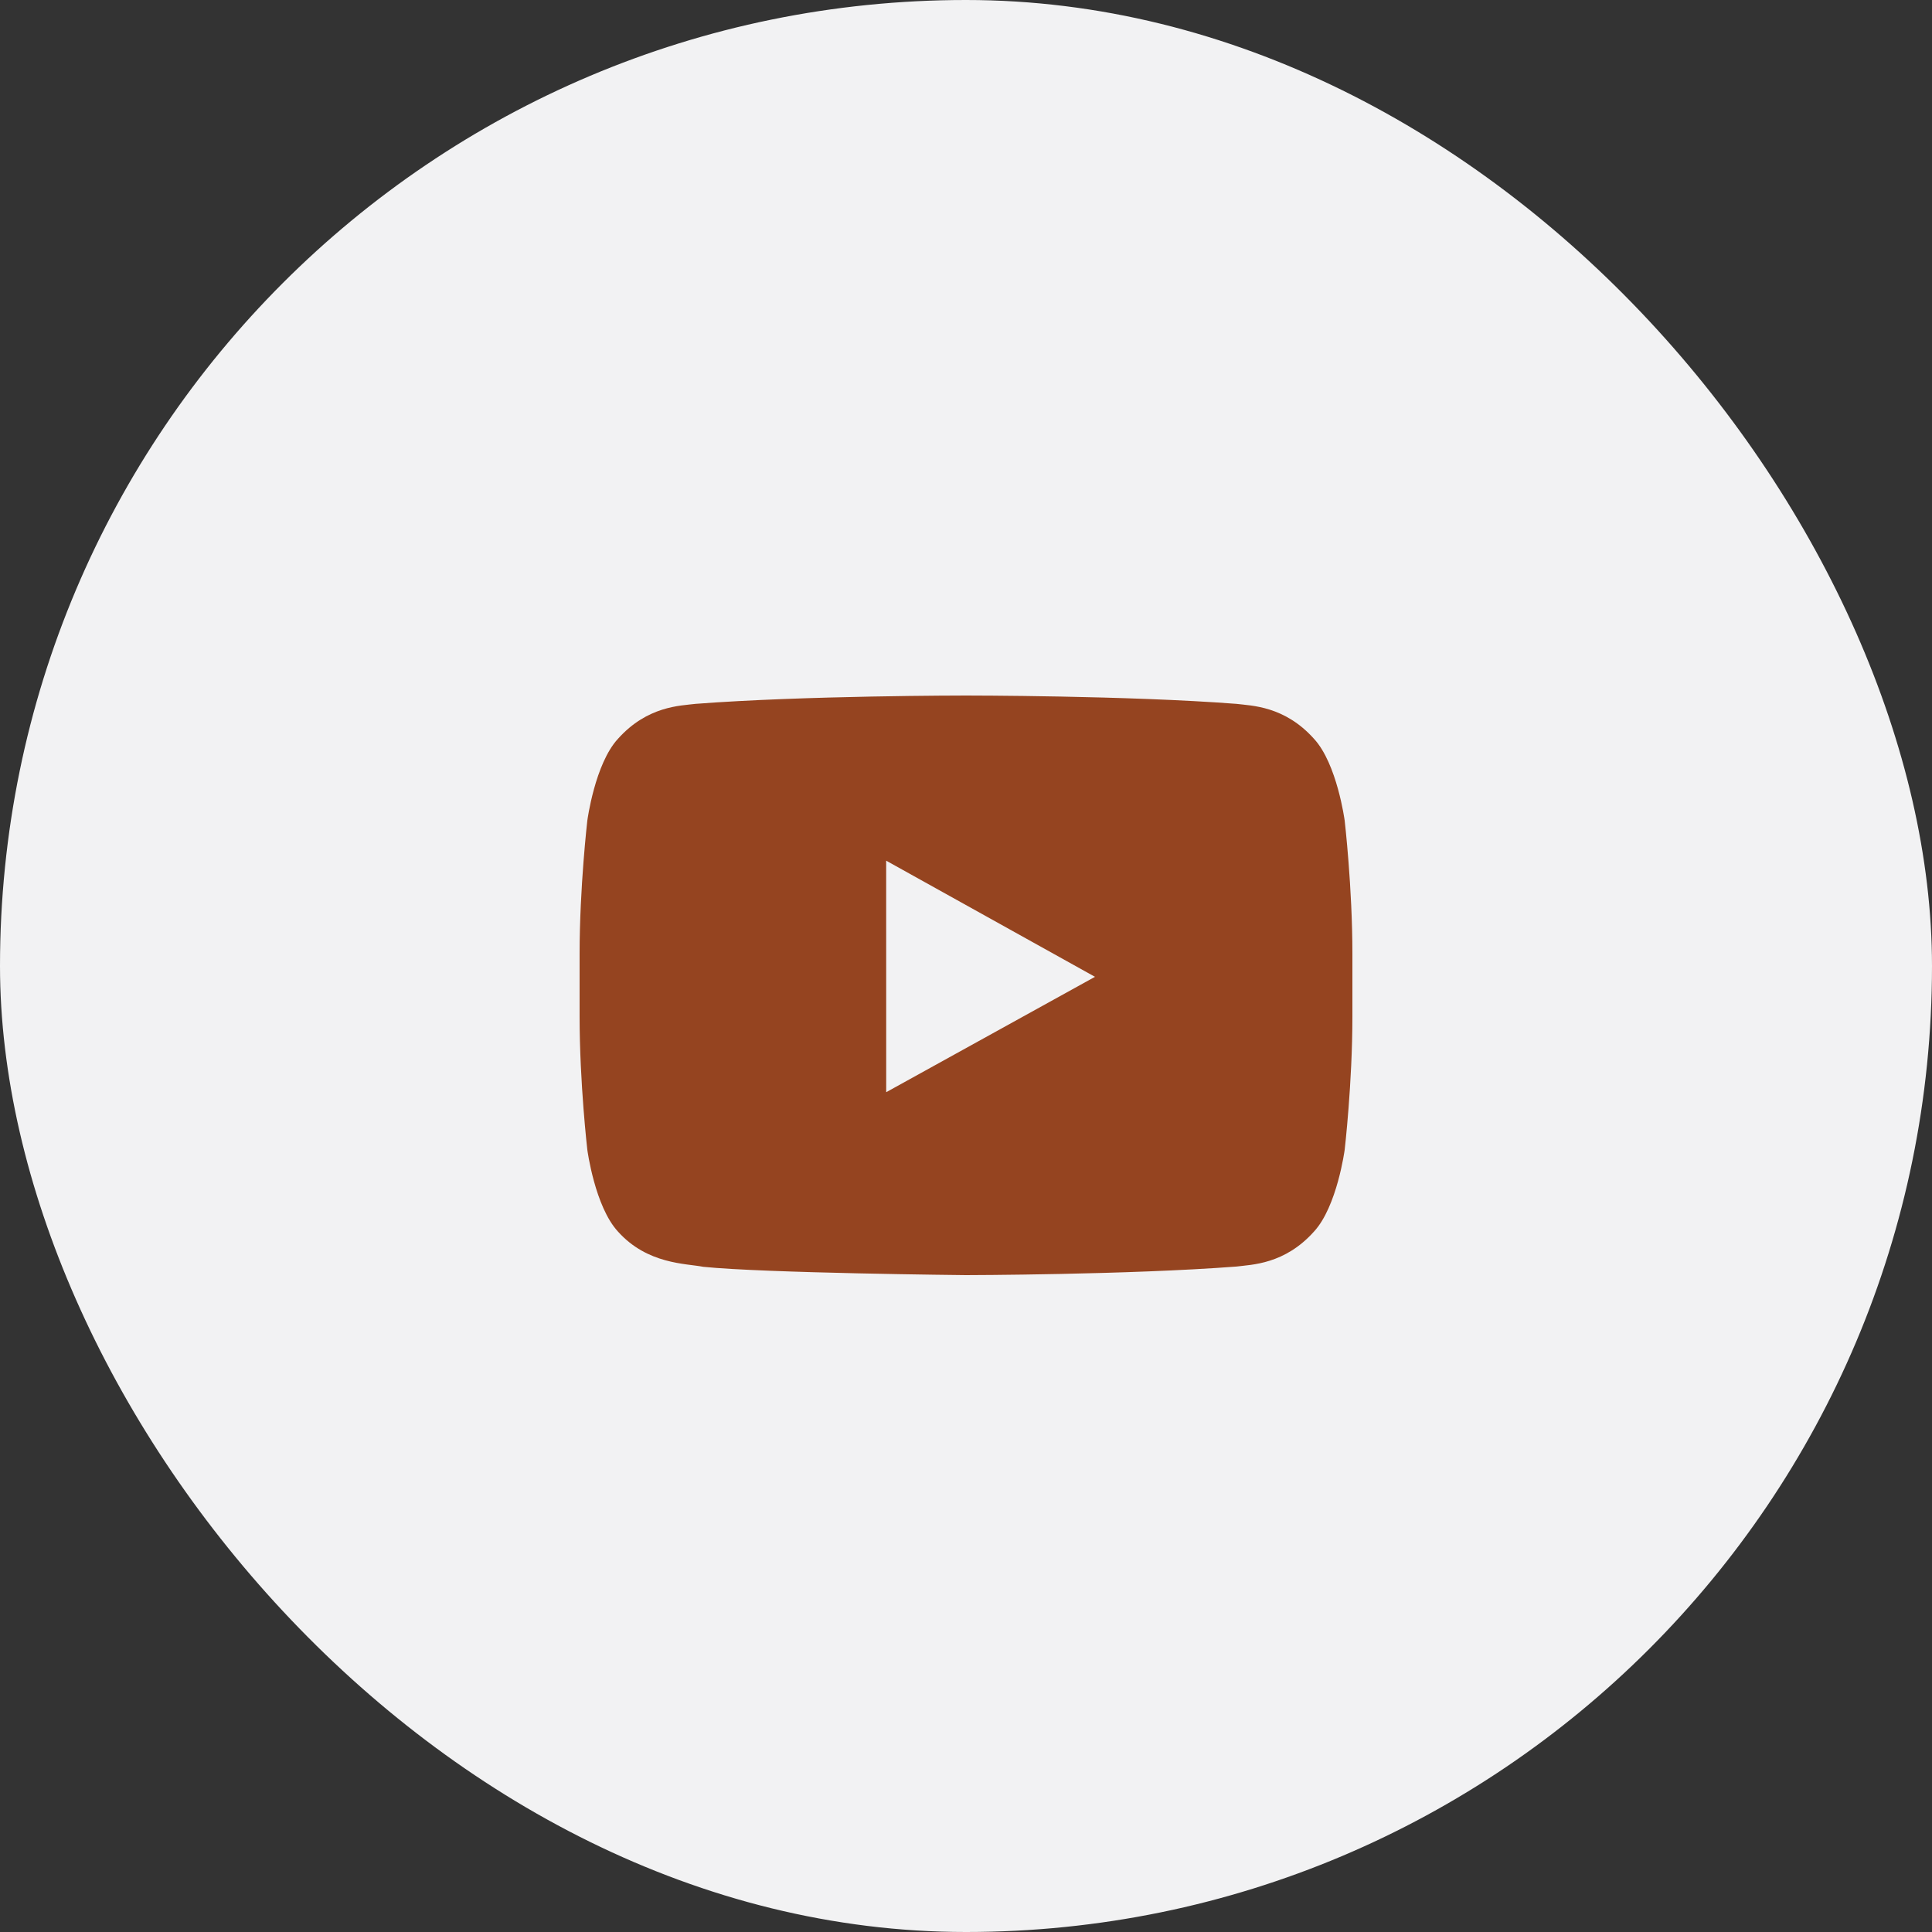
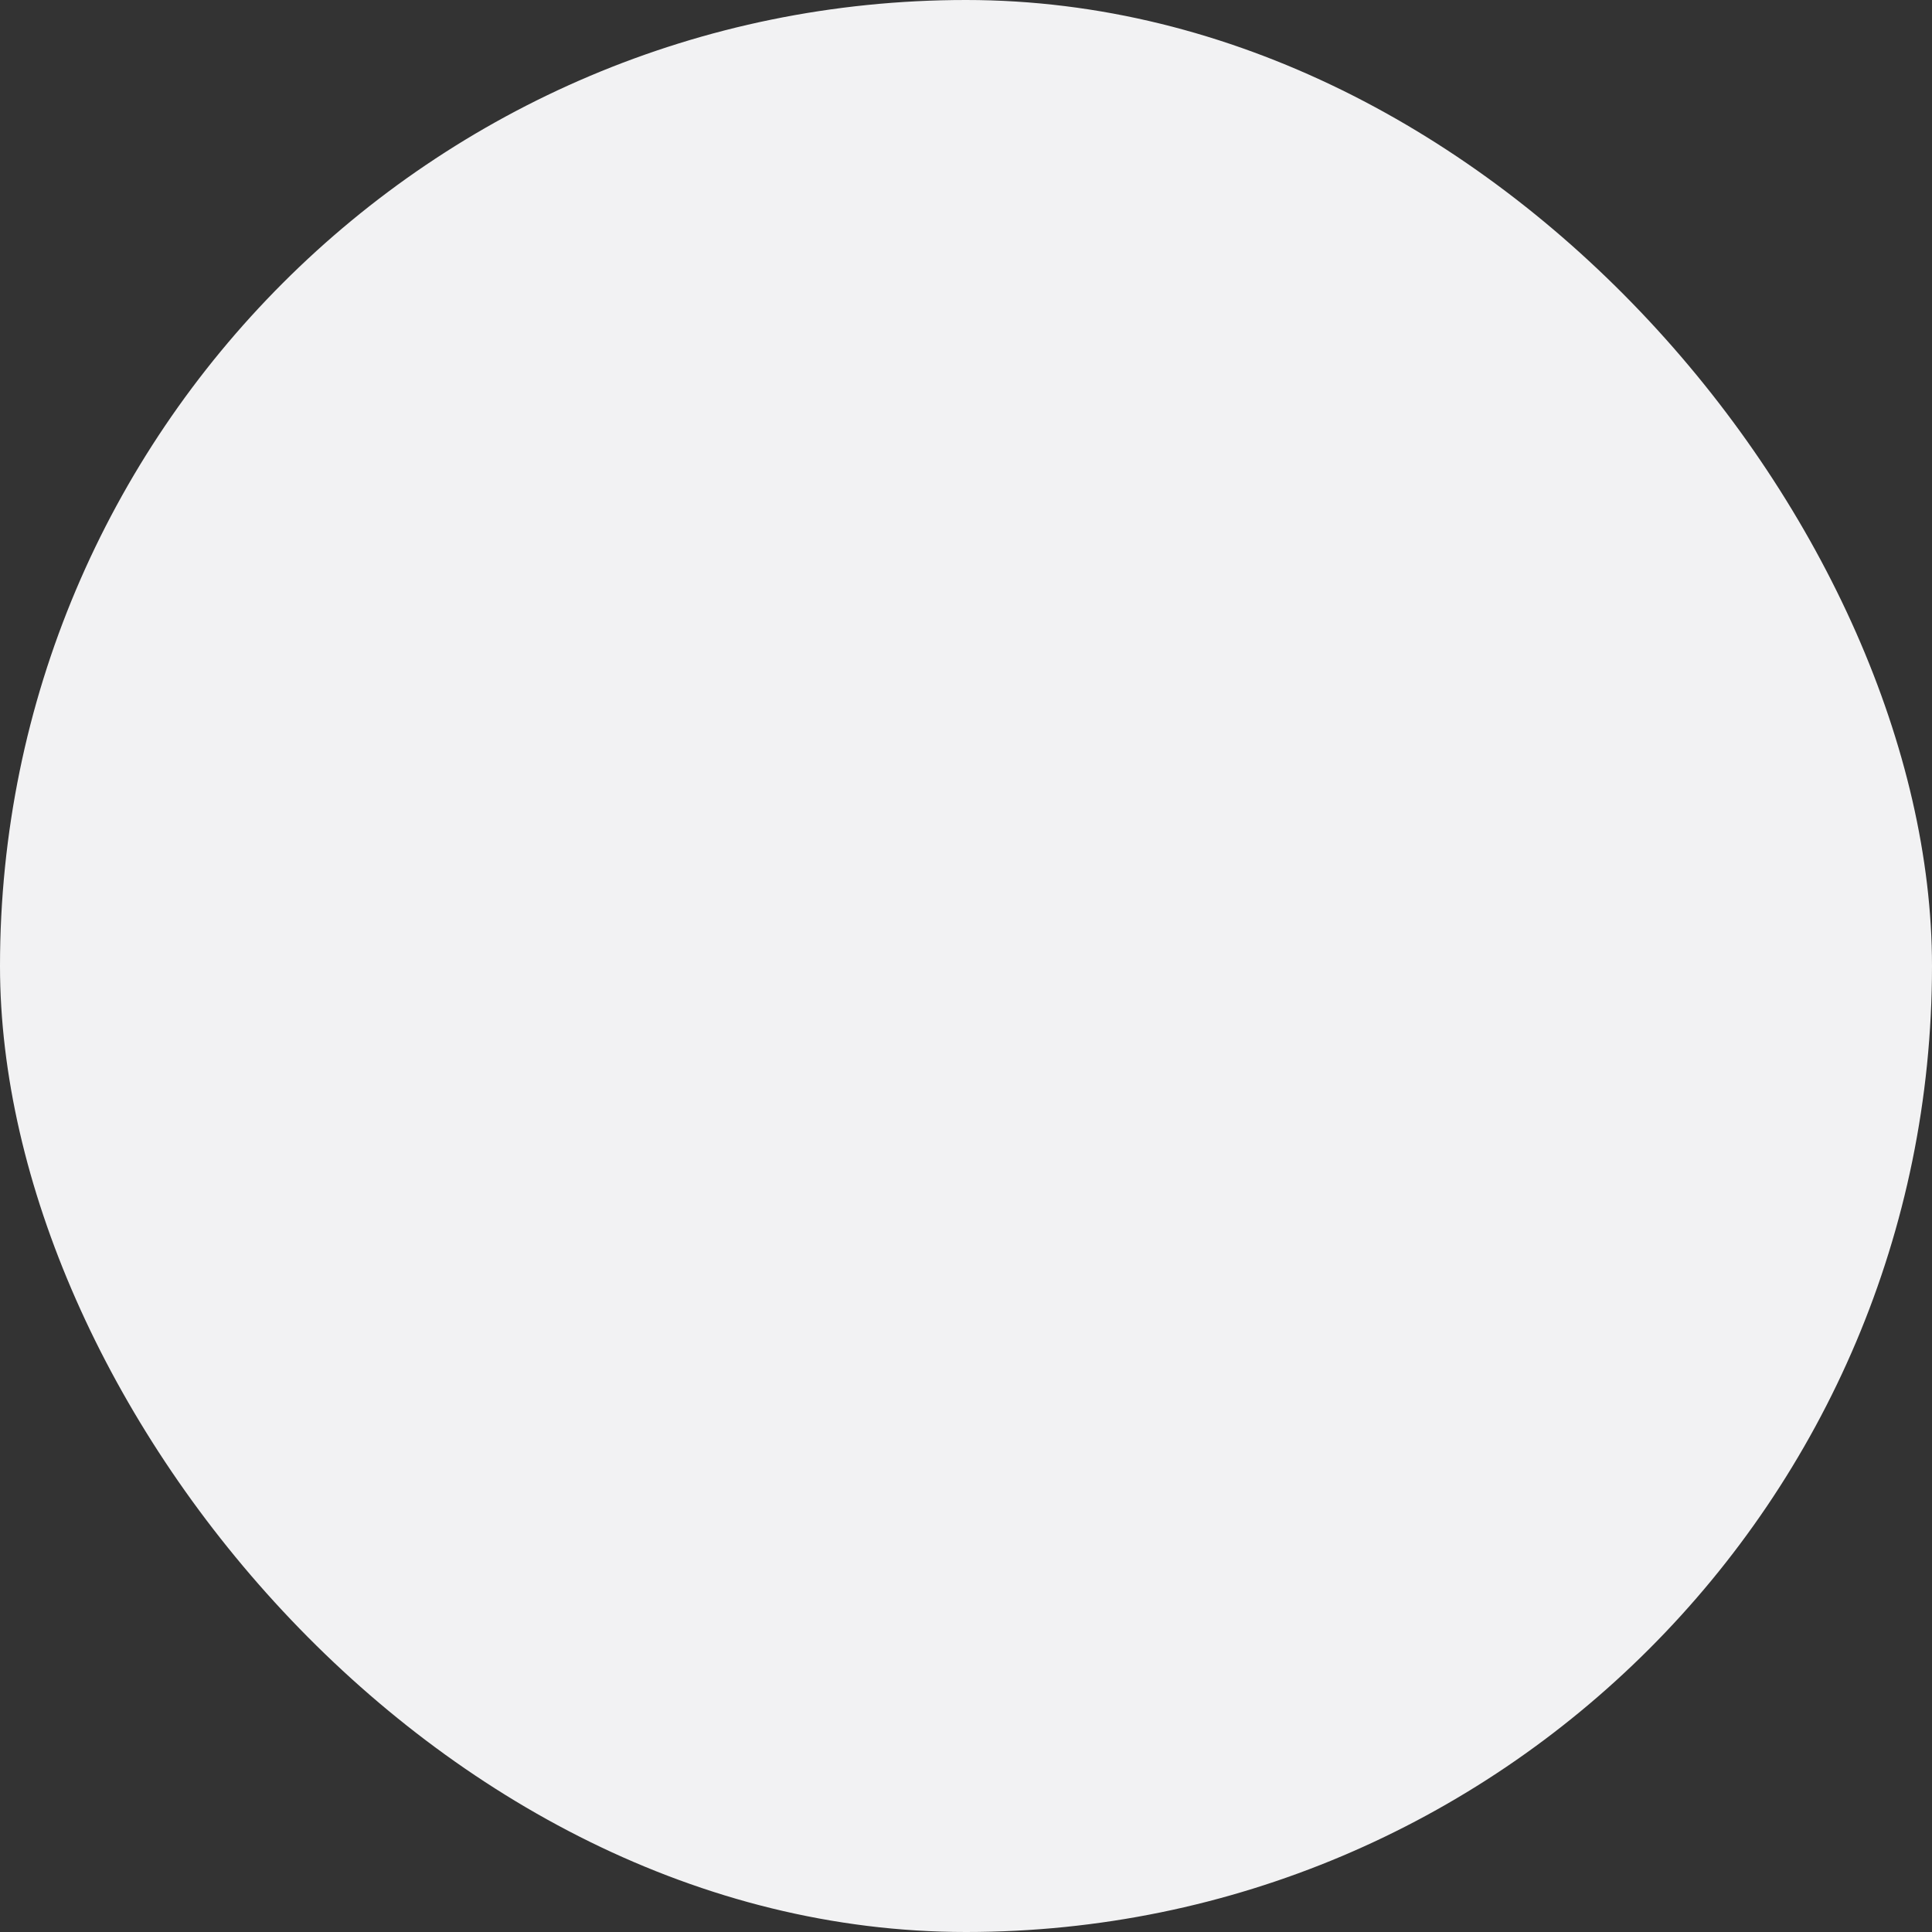
<svg xmlns="http://www.w3.org/2000/svg" width="50" height="50" viewBox="0 0 50 50" fill="none">
  <rect x="0" y="0" width="50" height="50" fill="#333333" stroke="none" />
  <rect width="50" height="50" rx="25" fill="#F2F2F3" />
  <mask id="mask0_2053_173" style="mask-type:alpha" maskUnits="userSpaceOnUse" x="13" y="13" width="24" height="24">
-     <rect x="13" y="13" width="24" height="24" fill="#C4C4C4" />
-   </mask>
+     </mask>
  <g mask="url(#mask0_2053_173)">
-     <path fill-rule="evenodd" clip-rule="evenodd" d="M34.8 21.236C34.8 21.236 34.604 19.766 34.005 19.119C33.244 18.269 32.392 18.265 32.001 18.216C29.203 18 25.004 18 25.004 18H24.996C24.996 18 20.797 18 17.999 18.216C17.608 18.265 16.756 18.269 15.994 19.119C15.395 19.766 15.2 21.236 15.2 21.236C15.2 21.236 15 22.962 15 24.687V26.305C15 28.031 15.2 29.757 15.2 29.757C15.2 29.757 15.395 31.227 15.994 31.874C16.756 32.723 17.755 32.697 18.2 32.785C19.8 32.949 25 33 25 33C25 33 29.203 32.993 32.001 32.778C32.392 32.727 33.244 32.724 34.005 31.874C34.604 31.227 34.8 29.757 34.8 29.757C34.8 29.757 35 28.032 35 26.305V24.687C35 22.962 34.8 21.236 34.8 21.236ZM22.935 28.266L22.934 22.274L28.338 25.28L22.935 28.266Z" fill="#954420" />
-   </g>
+     </g>
</svg>